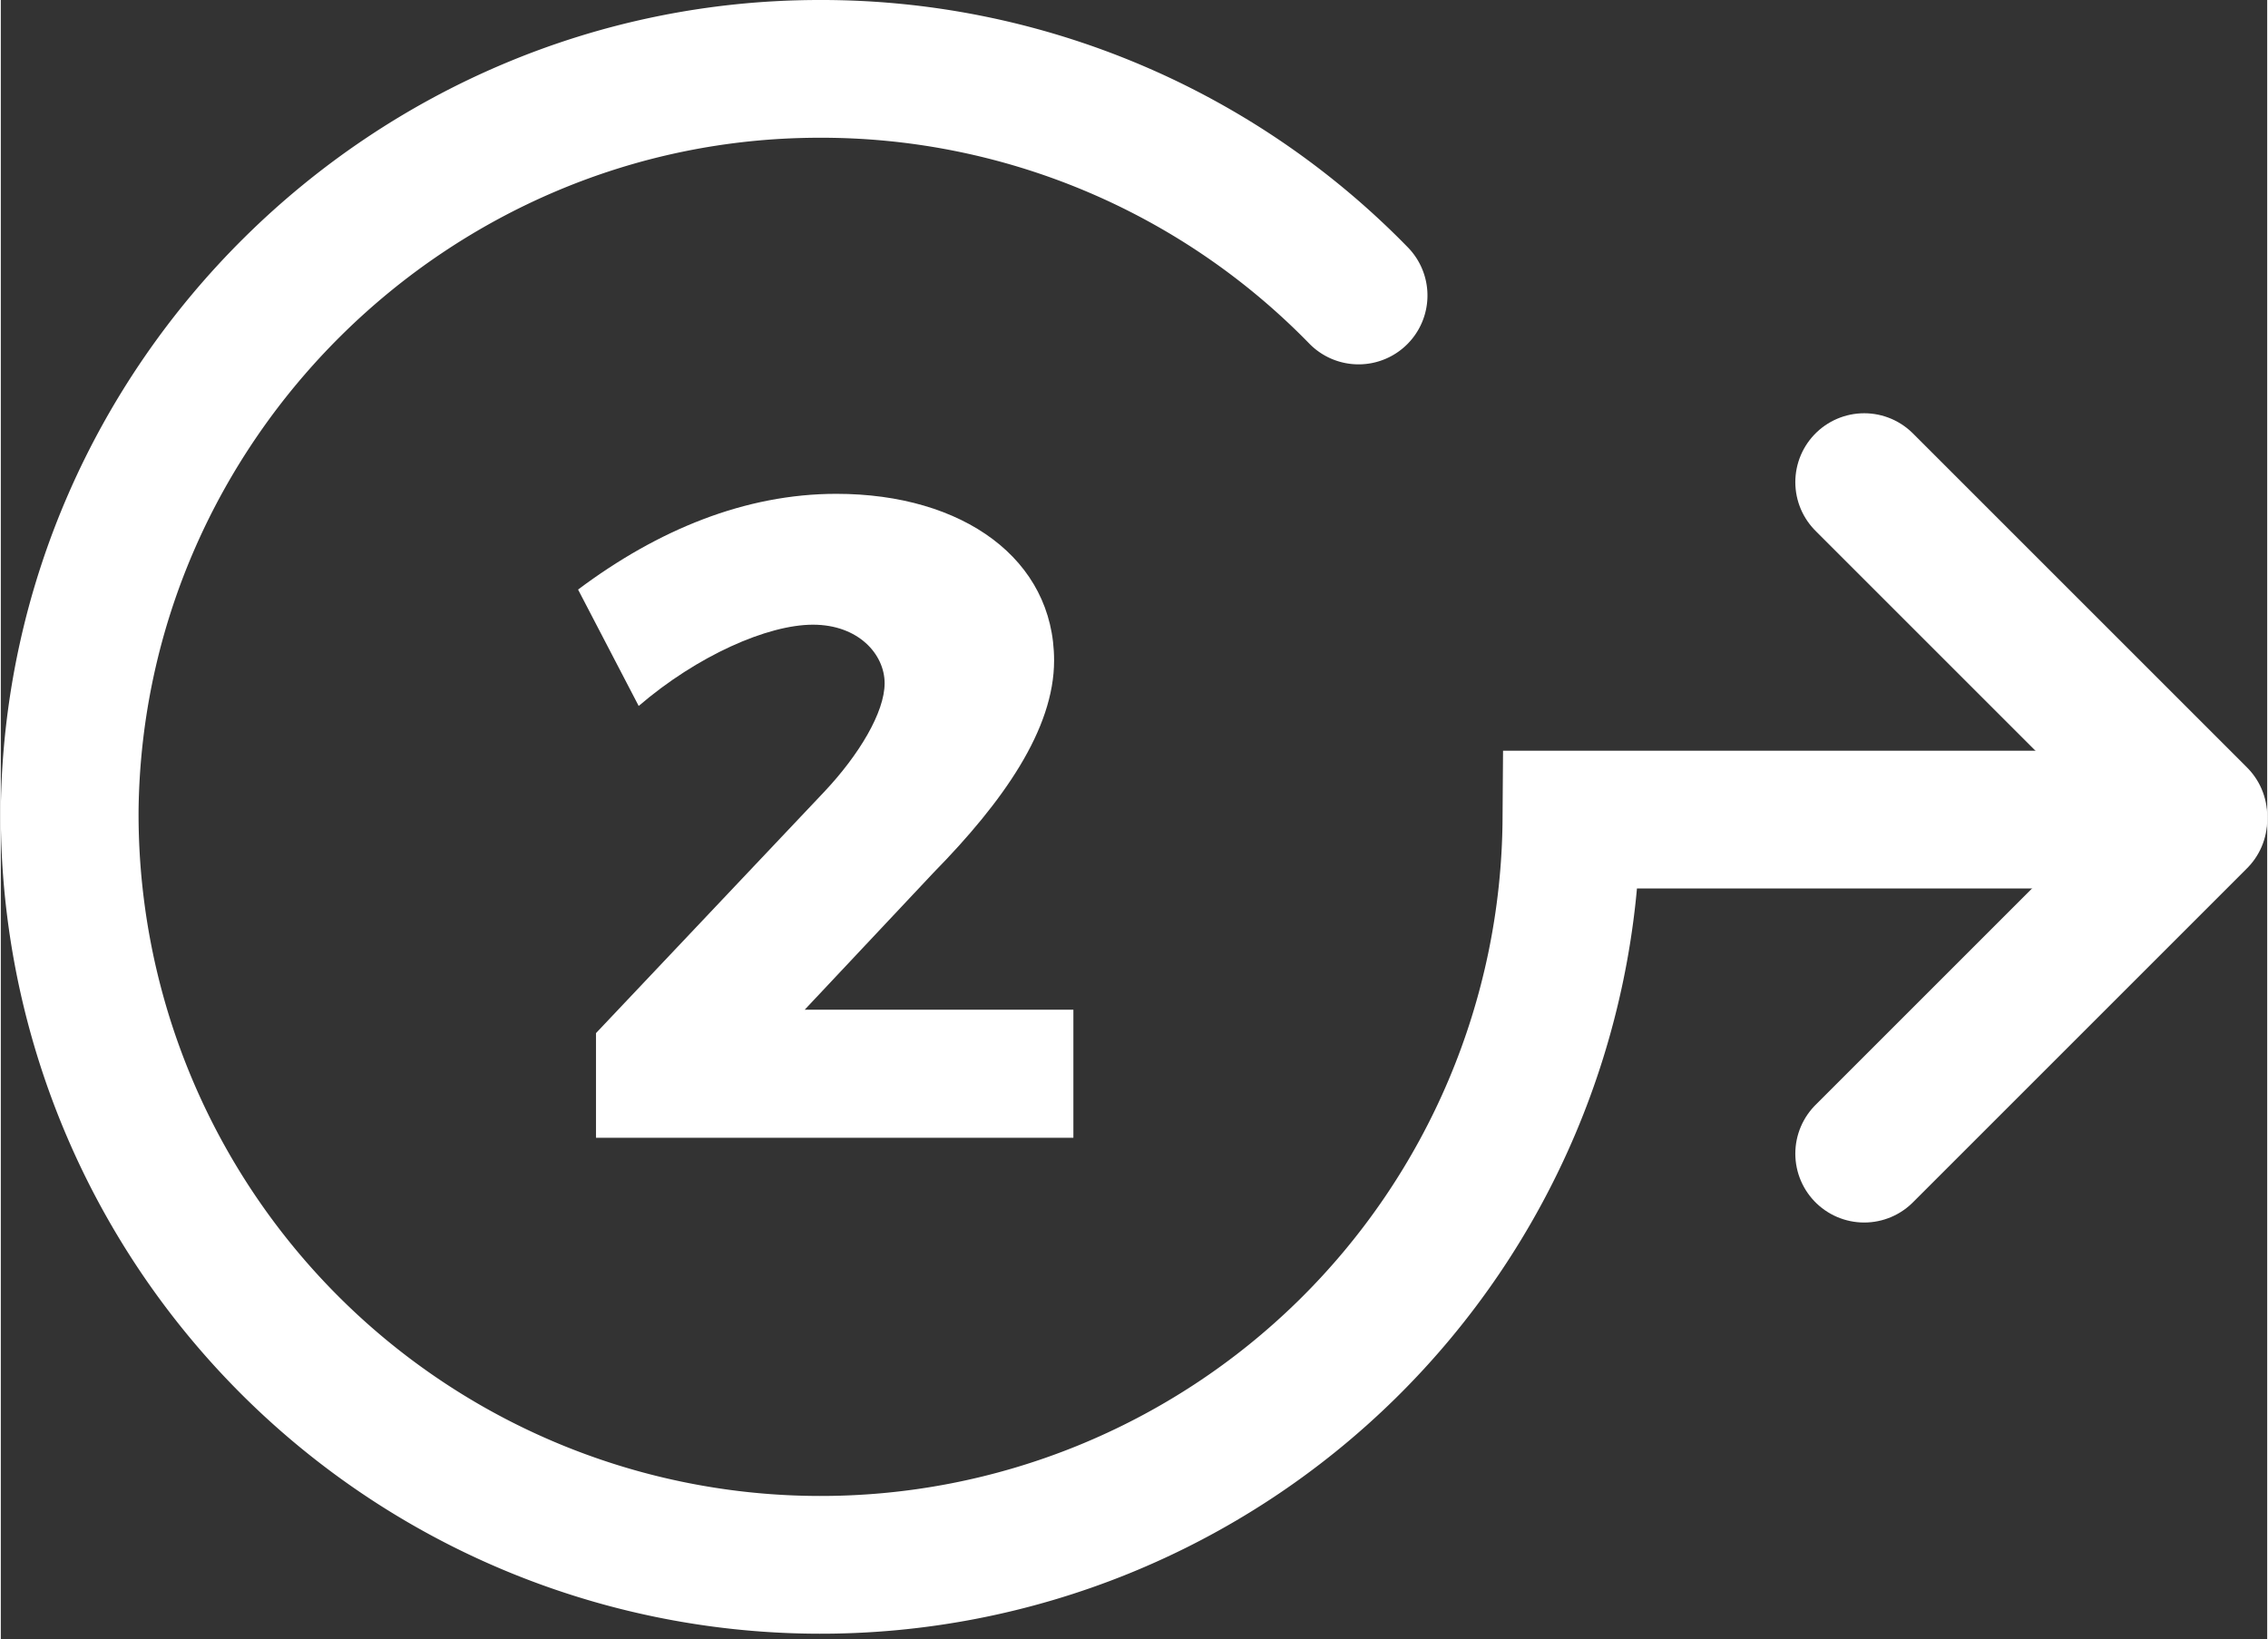
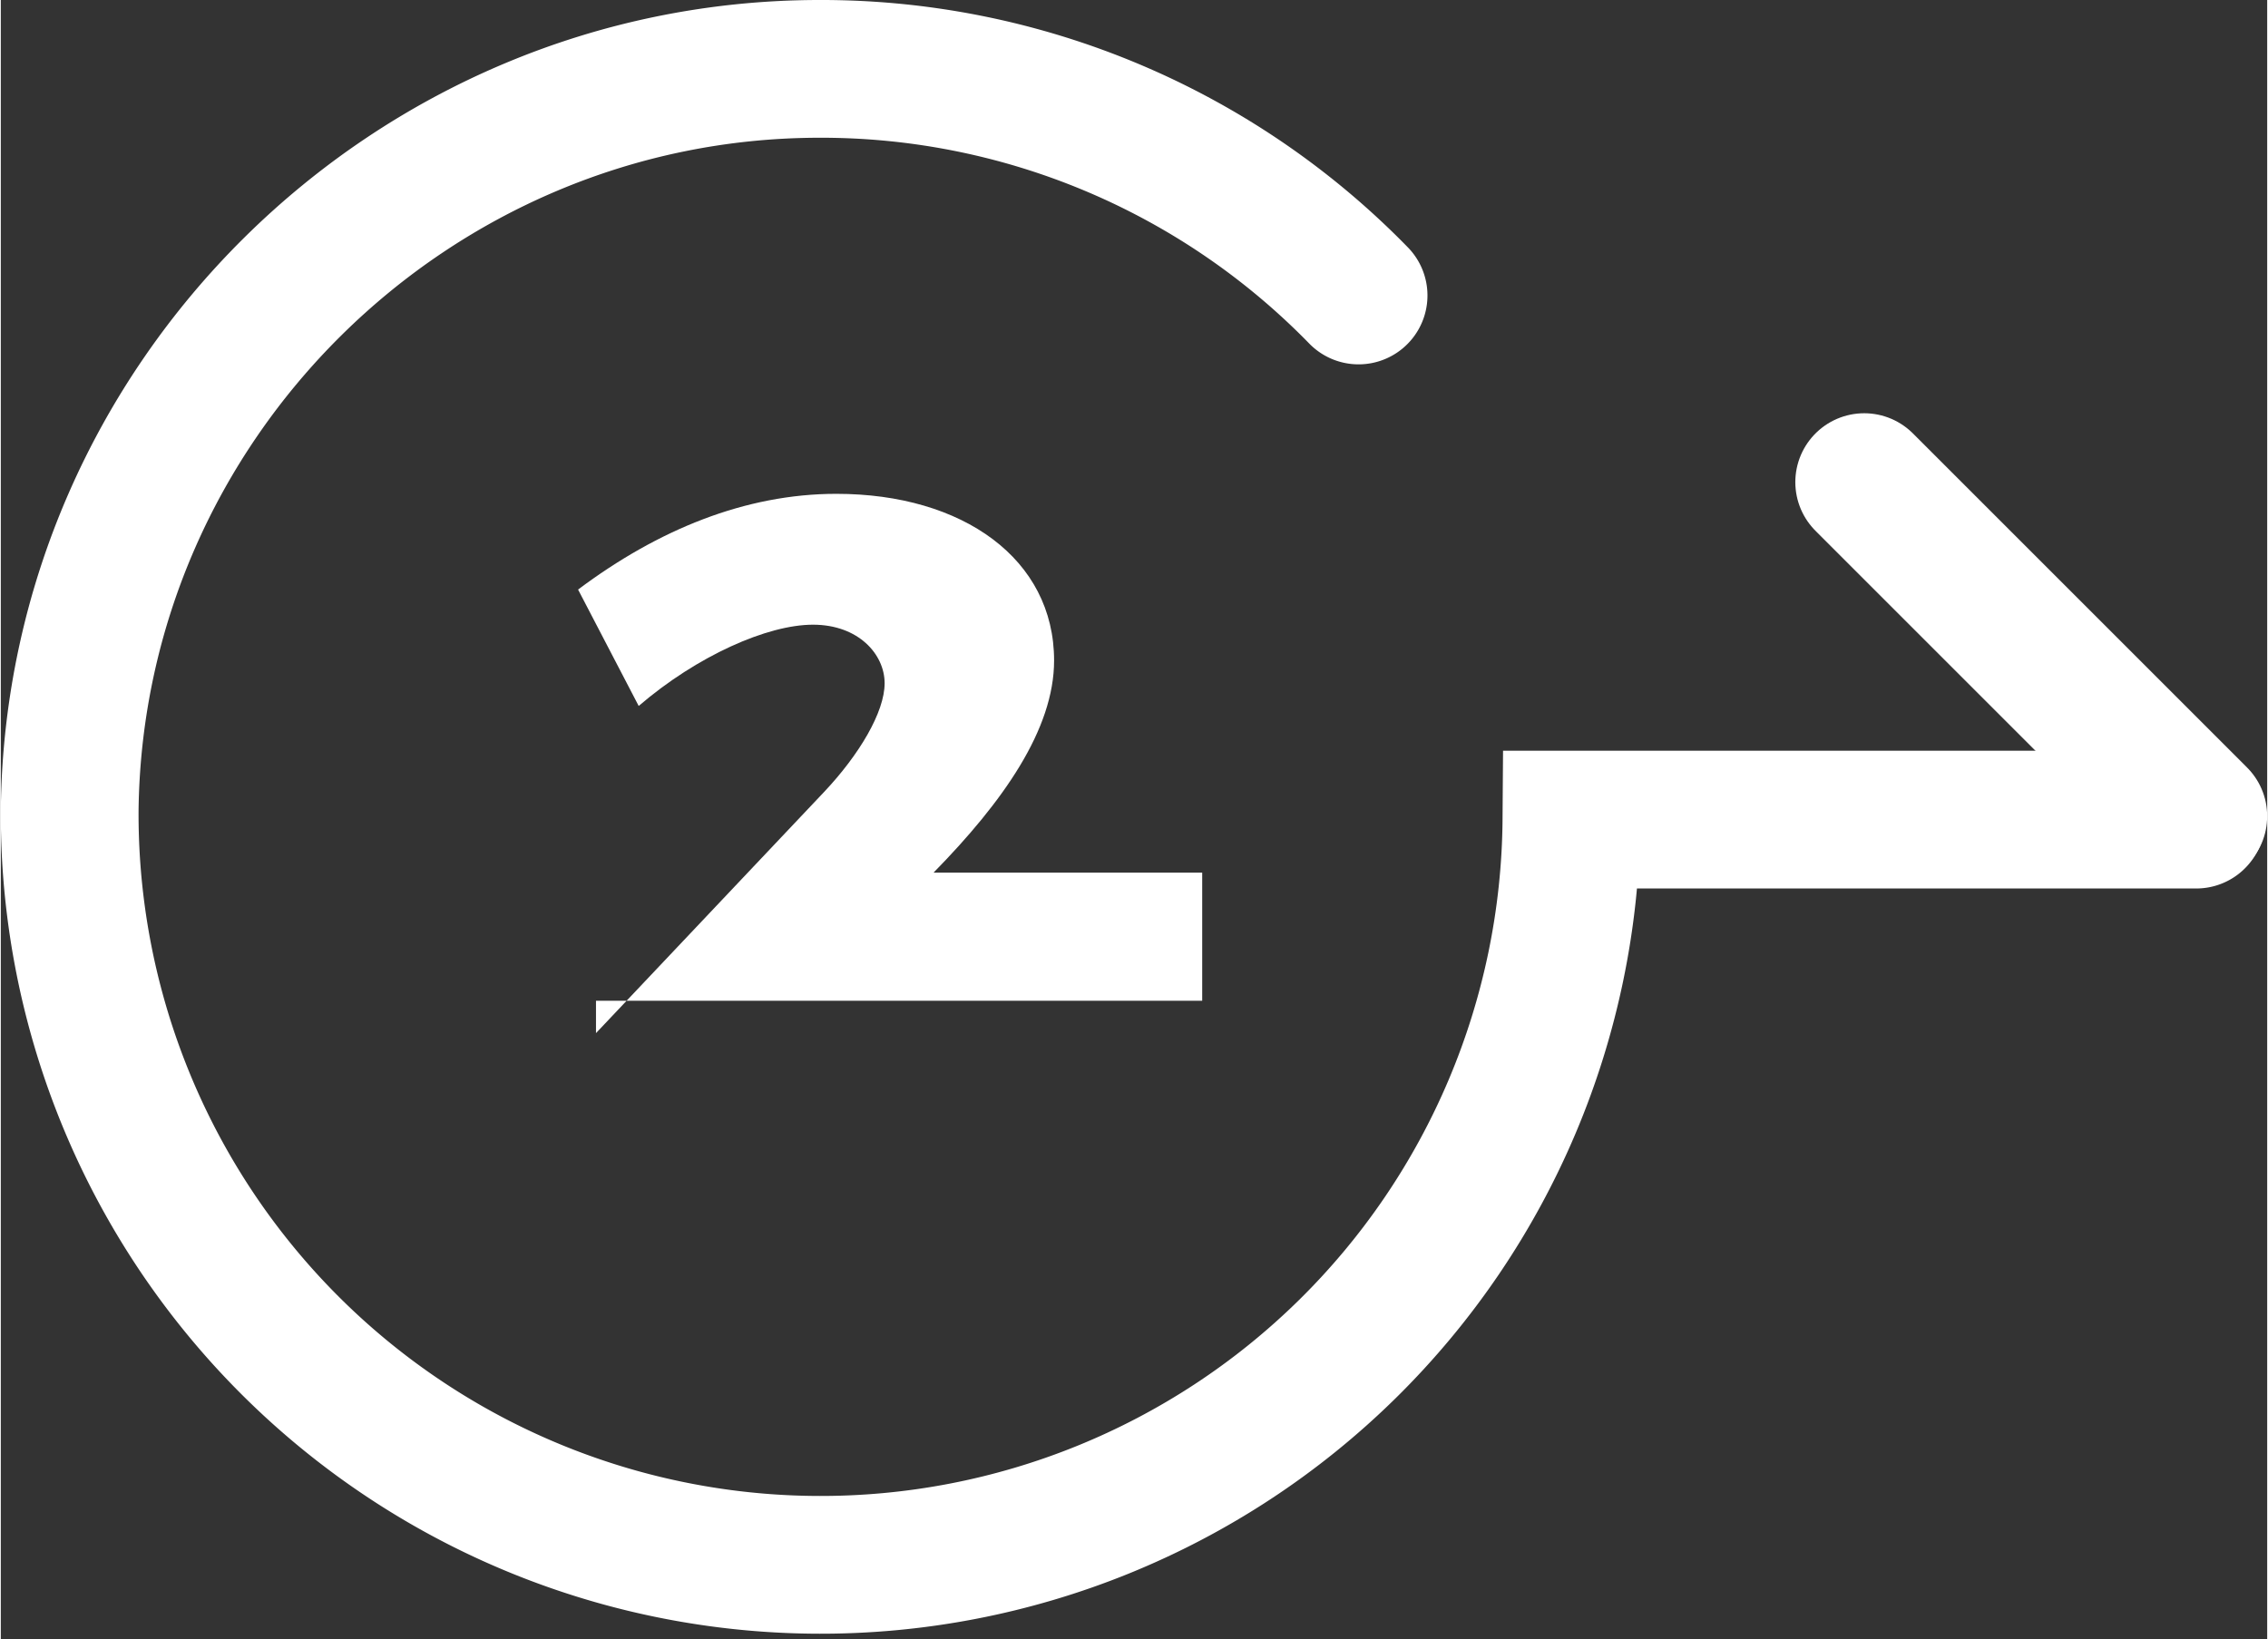
<svg xmlns="http://www.w3.org/2000/svg" viewBox="0 0 329 238" width="166" height="120">
  <rect x="0" y="0" width="329" height="238" fill="#333333" stroke="none" />
  <title>reason-2</title>
  <g id="Ebene_2" data-name="Ebene 2">
    <g id="reason-1">
      <path id="circle" d="M197.1,42.9A108.9,108.9,0,0,0,118.7,10C59.5,10.1,10.8,58.2,10,117.4A109,109,0,1,0,228,119h90.7" fill="none" stroke="#fff" stroke-linecap="round" stroke-miterlimit="10" stroke-width="20" />
-       <line id="arrow-down" x1="319" y1="119" x2="270.5" y2="167.5" fill="none" stroke="#fff" stroke-linecap="round" stroke-miterlimit="10" stroke-width="20" />
      <line id="arrow-up" x1="319" y1="118.5" x2="270.5" y2="70" fill="none" stroke="#fff" stroke-linecap="round" stroke-miterlimit="10" stroke-width="20" />
-       <path d="M152.9,95.9c0,10-7.4,20.5-17.5,30.8l-18.7,19.9h39v18.6H86.4V150l33.1-35c5.1-5.4,8.8-11.6,8.8-15.8s-3.8-8.5-10.4-8.5-16.8,4.5-25.3,11.8L83.8,85.6c11.6-8.7,24.3-13.9,37.5-13.9C139.7,71.7,152.9,81.2,152.9,95.9Z" fill="#fff" />
+       <path d="M152.9,95.9c0,10-7.4,20.5-17.5,30.8h39v18.6H86.4V150l33.1-35c5.1-5.4,8.8-11.6,8.8-15.8s-3.8-8.5-10.4-8.5-16.8,4.5-25.3,11.8L83.8,85.6c11.6-8.7,24.3-13.9,37.5-13.9C139.7,71.7,152.9,81.2,152.9,95.9Z" fill="#fff" />
    </g>
  </g>
</svg>